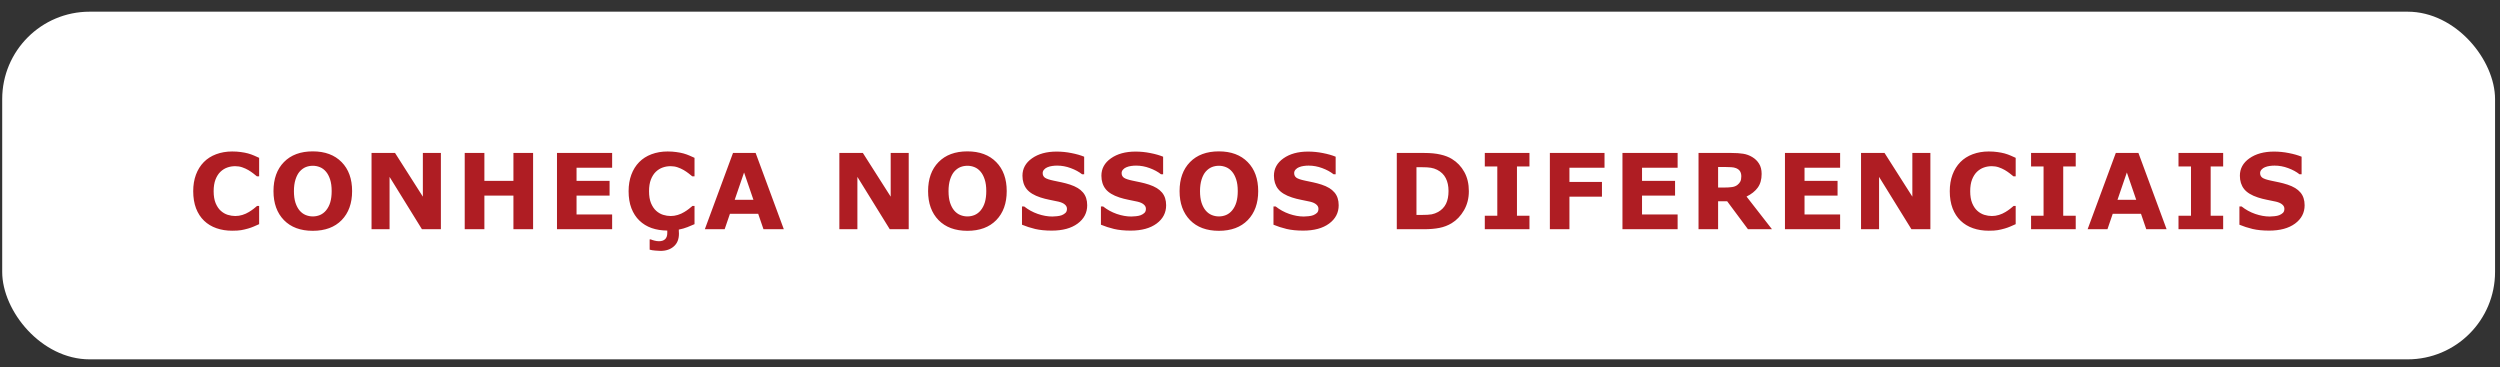
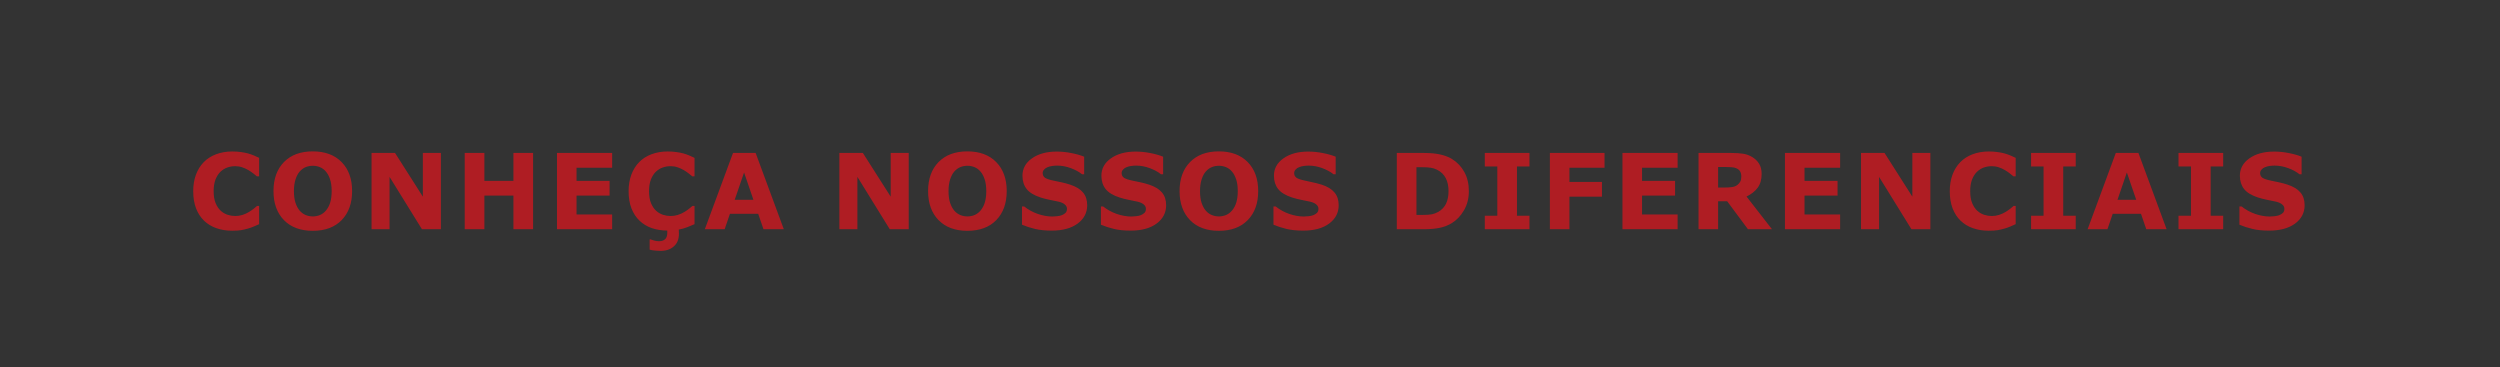
<svg xmlns="http://www.w3.org/2000/svg" width="286" height="42" viewBox="0 0 286 42" fill="none">
  <rect x="0" y="0" width="286" height="42" fill="#333333" stroke="none" />
-   <rect x="0.252" y="1.337" width="285.182" height="39.772" rx="10" fill="white" />
-   <path d="M26.557 26.394C25.908 26.394 25.309 26.298 24.758 26.106C24.211 25.915 23.74 25.63 23.346 25.251C22.951 24.872 22.645 24.399 22.426 23.833C22.211 23.267 22.104 22.612 22.104 21.87C22.104 21.179 22.207 20.552 22.414 19.989C22.621 19.427 22.922 18.944 23.316 18.542C23.695 18.155 24.164 17.856 24.723 17.645C25.285 17.435 25.898 17.329 26.562 17.329C26.93 17.329 27.26 17.351 27.553 17.394C27.85 17.433 28.123 17.485 28.373 17.552C28.635 17.626 28.871 17.71 29.082 17.804C29.297 17.894 29.484 17.977 29.645 18.056V20.171H29.387C29.277 20.077 29.139 19.966 28.971 19.837C28.807 19.708 28.619 19.581 28.408 19.456C28.193 19.331 27.961 19.226 27.711 19.14C27.461 19.054 27.193 19.011 26.908 19.011C26.592 19.011 26.291 19.061 26.006 19.163C25.721 19.261 25.457 19.425 25.215 19.655C24.984 19.878 24.797 20.173 24.652 20.54C24.512 20.907 24.441 21.352 24.441 21.876C24.441 22.423 24.518 22.88 24.67 23.247C24.826 23.614 25.021 23.903 25.256 24.114C25.494 24.329 25.76 24.483 26.053 24.577C26.346 24.667 26.635 24.712 26.92 24.712C27.193 24.712 27.463 24.671 27.729 24.589C27.998 24.507 28.246 24.395 28.473 24.255C28.664 24.142 28.842 24.02 29.006 23.892C29.17 23.763 29.305 23.651 29.41 23.558H29.645V25.644C29.426 25.741 29.217 25.833 29.018 25.919C28.818 26.005 28.609 26.079 28.391 26.142C28.105 26.224 27.838 26.286 27.588 26.329C27.338 26.372 26.994 26.394 26.557 26.394ZM40.281 21.864C40.281 23.255 39.883 24.36 39.086 25.181C38.289 25.997 37.188 26.405 35.781 26.405C34.379 26.405 33.279 25.997 32.482 25.181C31.686 24.36 31.287 23.255 31.287 21.864C31.287 20.462 31.686 19.355 32.482 18.542C33.279 17.726 34.379 17.317 35.781 17.317C37.18 17.317 38.279 17.726 39.08 18.542C39.881 19.355 40.281 20.462 40.281 21.864ZM37.299 24.073C37.518 23.808 37.68 23.495 37.785 23.136C37.891 22.773 37.943 22.347 37.943 21.858C37.943 21.335 37.883 20.89 37.762 20.523C37.641 20.155 37.482 19.858 37.287 19.632C37.088 19.398 36.857 19.227 36.596 19.122C36.338 19.017 36.068 18.964 35.787 18.964C35.502 18.964 35.232 19.015 34.978 19.116C34.728 19.218 34.498 19.386 34.287 19.62C34.092 19.839 33.932 20.142 33.807 20.528C33.685 20.911 33.625 21.356 33.625 21.864C33.625 22.384 33.684 22.827 33.801 23.194C33.922 23.558 34.08 23.855 34.275 24.085C34.471 24.315 34.699 24.485 34.961 24.595C35.223 24.704 35.498 24.759 35.787 24.759C36.076 24.759 36.352 24.704 36.613 24.595C36.875 24.481 37.103 24.308 37.299 24.073ZM50.438 26.224H48.27L44.566 20.235V26.224H42.504V17.499H45.193L48.375 22.497V17.499H50.438V26.224ZM60.986 26.224H58.736V22.38H55.414V26.224H53.164V17.499H55.414V20.692H58.736V17.499H60.986V26.224ZM70.029 26.224H63.719V17.499H70.029V19.186H65.957V20.692H69.736V22.38H65.957V24.536H70.029V26.224ZM76.336 26.376C75.684 26.372 75.086 26.276 74.543 26.089C74.004 25.898 73.539 25.612 73.148 25.233C72.758 24.858 72.453 24.39 72.234 23.827C72.019 23.265 71.912 22.612 71.912 21.87C71.912 21.179 72.016 20.552 72.223 19.989C72.43 19.427 72.731 18.944 73.125 18.542C73.504 18.155 73.973 17.856 74.531 17.645C75.094 17.435 75.707 17.329 76.371 17.329C76.738 17.329 77.068 17.351 77.361 17.394C77.658 17.433 77.932 17.485 78.182 17.552C78.443 17.626 78.68 17.71 78.891 17.804C79.106 17.894 79.293 17.977 79.453 18.056V20.171H79.195C79.086 20.077 78.947 19.966 78.779 19.837C78.615 19.708 78.428 19.581 78.217 19.456C78.002 19.331 77.769 19.226 77.519 19.14C77.269 19.054 77.002 19.011 76.717 19.011C76.4 19.011 76.1 19.061 75.814 19.163C75.529 19.261 75.266 19.425 75.023 19.655C74.793 19.878 74.606 20.173 74.461 20.54C74.32 20.907 74.25 21.352 74.25 21.876C74.25 22.423 74.326 22.88 74.478 23.247C74.635 23.614 74.83 23.903 75.064 24.114C75.303 24.329 75.568 24.483 75.861 24.577C76.154 24.667 76.443 24.712 76.728 24.712C77.002 24.712 77.272 24.671 77.537 24.589C77.807 24.507 78.055 24.395 78.281 24.255C78.473 24.142 78.65 24.02 78.814 23.892C78.978 23.763 79.113 23.651 79.219 23.558H79.453V25.644C79.223 25.745 78.953 25.858 78.644 25.983C78.336 26.105 78.006 26.198 77.654 26.265C77.654 26.323 77.656 26.398 77.66 26.487C77.668 26.577 77.672 26.657 77.672 26.727C77.672 27.36 77.477 27.847 77.086 28.186C76.699 28.53 76.193 28.702 75.568 28.702C75.432 28.702 75.232 28.69 74.971 28.667C74.713 28.648 74.496 28.612 74.32 28.561V27.39H74.455C74.549 27.433 74.686 27.477 74.865 27.524C75.045 27.571 75.217 27.595 75.381 27.595C75.693 27.595 75.93 27.517 76.09 27.36C76.254 27.204 76.336 26.97 76.336 26.657V26.376ZM89.668 26.224H87.342L86.738 24.46H83.504L82.9 26.224H80.633L83.856 17.499H86.445L89.668 26.224ZM86.193 22.86L85.121 19.731L84.049 22.86H86.193ZM103.957 26.224H101.789L98.086 20.235V26.224H96.023V17.499H98.713L101.895 22.497V17.499H103.957V26.224ZM115.168 21.864C115.168 23.255 114.77 24.36 113.973 25.181C113.176 25.997 112.074 26.405 110.668 26.405C109.266 26.405 108.166 25.997 107.369 25.181C106.572 24.36 106.174 23.255 106.174 21.864C106.174 20.462 106.572 19.355 107.369 18.542C108.166 17.726 109.266 17.317 110.668 17.317C112.066 17.317 113.166 17.726 113.967 18.542C114.768 19.355 115.168 20.462 115.168 21.864ZM112.186 24.073C112.404 23.808 112.566 23.495 112.672 23.136C112.777 22.773 112.83 22.347 112.83 21.858C112.83 21.335 112.77 20.89 112.648 20.523C112.527 20.155 112.369 19.858 112.174 19.632C111.975 19.398 111.744 19.227 111.482 19.122C111.225 19.017 110.955 18.964 110.674 18.964C110.389 18.964 110.119 19.015 109.865 19.116C109.615 19.218 109.385 19.386 109.174 19.62C108.979 19.839 108.818 20.142 108.693 20.528C108.572 20.911 108.512 21.356 108.512 21.864C108.512 22.384 108.57 22.827 108.688 23.194C108.809 23.558 108.967 23.855 109.162 24.085C109.357 24.315 109.586 24.485 109.848 24.595C110.109 24.704 110.385 24.759 110.674 24.759C110.963 24.759 111.238 24.704 111.5 24.595C111.762 24.481 111.99 24.308 112.186 24.073ZM124.375 23.481C124.375 24.341 124.01 25.04 123.279 25.579C122.553 26.114 121.564 26.382 120.314 26.382C119.592 26.382 118.961 26.319 118.422 26.194C117.887 26.065 117.385 25.903 116.916 25.708V23.616H117.162C117.627 23.987 118.146 24.273 118.721 24.472C119.299 24.671 119.854 24.77 120.385 24.77C120.521 24.77 120.701 24.759 120.924 24.735C121.146 24.712 121.328 24.673 121.469 24.618C121.641 24.548 121.781 24.46 121.891 24.355C122.004 24.249 122.061 24.093 122.061 23.886C122.061 23.694 121.979 23.53 121.814 23.394C121.654 23.253 121.418 23.145 121.105 23.071C120.777 22.993 120.43 22.921 120.062 22.855C119.699 22.784 119.357 22.696 119.037 22.591C118.303 22.352 117.773 22.03 117.449 21.624C117.129 21.214 116.969 20.706 116.969 20.101C116.969 19.288 117.332 18.626 118.059 18.114C118.789 17.599 119.727 17.341 120.871 17.341C121.445 17.341 122.012 17.398 122.57 17.511C123.133 17.62 123.619 17.759 124.029 17.927V19.936H123.789C123.438 19.655 123.006 19.421 122.494 19.233C121.986 19.042 121.467 18.946 120.936 18.946C120.748 18.946 120.561 18.96 120.373 18.987C120.189 19.011 120.012 19.058 119.84 19.128C119.688 19.186 119.557 19.276 119.447 19.398C119.338 19.515 119.283 19.649 119.283 19.802C119.283 20.032 119.371 20.21 119.547 20.335C119.723 20.456 120.055 20.567 120.543 20.669C120.863 20.735 121.17 20.8 121.463 20.862C121.76 20.925 122.078 21.011 122.418 21.12C123.086 21.339 123.578 21.638 123.895 22.017C124.215 22.392 124.375 22.88 124.375 23.481ZM133.406 23.481C133.406 24.341 133.041 25.04 132.311 25.579C131.584 26.114 130.596 26.382 129.346 26.382C128.623 26.382 127.992 26.319 127.453 26.194C126.918 26.065 126.416 25.903 125.947 25.708V23.616H126.193C126.658 23.987 127.178 24.273 127.752 24.472C128.33 24.671 128.885 24.77 129.416 24.77C129.553 24.77 129.732 24.759 129.955 24.735C130.178 24.712 130.359 24.673 130.5 24.618C130.672 24.548 130.812 24.46 130.922 24.355C131.035 24.249 131.092 24.093 131.092 23.886C131.092 23.694 131.01 23.53 130.846 23.394C130.686 23.253 130.449 23.145 130.137 23.071C129.809 22.993 129.461 22.921 129.094 22.855C128.73 22.784 128.389 22.696 128.068 22.591C127.334 22.352 126.805 22.03 126.48 21.624C126.16 21.214 126 20.706 126 20.101C126 19.288 126.363 18.626 127.09 18.114C127.82 17.599 128.758 17.341 129.902 17.341C130.477 17.341 131.043 17.398 131.602 17.511C132.164 17.62 132.65 17.759 133.061 17.927V19.936H132.82C132.469 19.655 132.037 19.421 131.525 19.233C131.018 19.042 130.498 18.946 129.967 18.946C129.779 18.946 129.592 18.96 129.404 18.987C129.221 19.011 129.043 19.058 128.871 19.128C128.719 19.186 128.588 19.276 128.479 19.398C128.369 19.515 128.314 19.649 128.314 19.802C128.314 20.032 128.402 20.21 128.578 20.335C128.754 20.456 129.086 20.567 129.574 20.669C129.895 20.735 130.201 20.8 130.494 20.862C130.791 20.925 131.109 21.011 131.449 21.12C132.117 21.339 132.609 21.638 132.926 22.017C133.246 22.392 133.406 22.88 133.406 23.481ZM143.938 21.864C143.938 23.255 143.539 24.36 142.742 25.181C141.945 25.997 140.844 26.405 139.438 26.405C138.035 26.405 136.936 25.997 136.139 25.181C135.342 24.36 134.943 23.255 134.943 21.864C134.943 20.462 135.342 19.355 136.139 18.542C136.936 17.726 138.035 17.317 139.438 17.317C140.836 17.317 141.936 17.726 142.736 18.542C143.537 19.355 143.938 20.462 143.938 21.864ZM140.955 24.073C141.174 23.808 141.336 23.495 141.441 23.136C141.547 22.773 141.6 22.347 141.6 21.858C141.6 21.335 141.539 20.89 141.418 20.523C141.297 20.155 141.139 19.858 140.943 19.632C140.744 19.398 140.514 19.227 140.252 19.122C139.994 19.017 139.725 18.964 139.443 18.964C139.158 18.964 138.889 19.015 138.635 19.116C138.385 19.218 138.154 19.386 137.943 19.62C137.748 19.839 137.588 20.142 137.463 20.528C137.342 20.911 137.281 21.356 137.281 21.864C137.281 22.384 137.34 22.827 137.457 23.194C137.578 23.558 137.736 23.855 137.932 24.085C138.127 24.315 138.355 24.485 138.617 24.595C138.879 24.704 139.154 24.759 139.443 24.759C139.732 24.759 140.008 24.704 140.27 24.595C140.531 24.481 140.76 24.308 140.955 24.073ZM153.145 23.481C153.145 24.341 152.779 25.04 152.049 25.579C151.322 26.114 150.334 26.382 149.084 26.382C148.361 26.382 147.73 26.319 147.191 26.194C146.656 26.065 146.154 25.903 145.686 25.708V23.616H145.932C146.396 23.987 146.916 24.273 147.49 24.472C148.068 24.671 148.623 24.77 149.154 24.77C149.291 24.77 149.471 24.759 149.693 24.735C149.916 24.712 150.098 24.673 150.238 24.618C150.41 24.548 150.551 24.46 150.66 24.355C150.773 24.249 150.83 24.093 150.83 23.886C150.83 23.694 150.748 23.53 150.584 23.394C150.424 23.253 150.188 23.145 149.875 23.071C149.547 22.993 149.199 22.921 148.832 22.855C148.469 22.784 148.127 22.696 147.807 22.591C147.072 22.352 146.543 22.03 146.219 21.624C145.898 21.214 145.738 20.706 145.738 20.101C145.738 19.288 146.102 18.626 146.828 18.114C147.559 17.599 148.496 17.341 149.641 17.341C150.215 17.341 150.781 17.398 151.34 17.511C151.902 17.62 152.389 17.759 152.799 17.927V19.936H152.559C152.207 19.655 151.775 19.421 151.264 19.233C150.756 19.042 150.236 18.946 149.705 18.946C149.518 18.946 149.33 18.96 149.143 18.987C148.959 19.011 148.781 19.058 148.609 19.128C148.457 19.186 148.326 19.276 148.217 19.398C148.107 19.515 148.053 19.649 148.053 19.802C148.053 20.032 148.141 20.21 148.316 20.335C148.492 20.456 148.824 20.567 149.312 20.669C149.633 20.735 149.939 20.8 150.232 20.862C150.529 20.925 150.848 21.011 151.188 21.12C151.855 21.339 152.348 21.638 152.664 22.017C152.984 22.392 153.145 22.88 153.145 23.481ZM168.037 21.87C168.037 22.683 167.852 23.411 167.48 24.056C167.109 24.696 166.641 25.189 166.074 25.532C165.648 25.79 165.182 25.97 164.674 26.071C164.166 26.173 163.564 26.224 162.869 26.224H159.793V17.499H162.957C163.668 17.499 164.281 17.56 164.797 17.681C165.312 17.798 165.746 17.966 166.098 18.185C166.699 18.552 167.172 19.048 167.516 19.673C167.863 20.294 168.037 21.026 168.037 21.87ZM165.711 21.852C165.711 21.278 165.605 20.788 165.395 20.382C165.188 19.972 164.857 19.651 164.404 19.421C164.174 19.308 163.938 19.231 163.695 19.192C163.457 19.149 163.096 19.128 162.611 19.128H162.043V24.589H162.611C163.146 24.589 163.539 24.565 163.789 24.519C164.039 24.468 164.283 24.378 164.521 24.249C164.932 24.015 165.232 23.702 165.424 23.311C165.615 22.917 165.711 22.431 165.711 21.852ZM174.971 26.224H169.861V24.677H171.291V19.046H169.861V17.499H174.971V19.046H173.541V24.677H174.971V26.224ZM183.557 19.186H179.543V20.81H183.264V22.497H179.543V26.224H177.305V17.499H183.557V19.186ZM191.92 26.224H185.609V17.499H191.92V19.186H187.848V20.692H191.627V22.38H187.848V24.536H191.92V26.224ZM199.205 20.171C199.205 19.952 199.16 19.765 199.07 19.608C198.98 19.452 198.826 19.329 198.607 19.239C198.455 19.177 198.277 19.14 198.074 19.128C197.871 19.112 197.635 19.105 197.365 19.105H196.551V21.454H197.242C197.602 21.454 197.902 21.436 198.145 21.401C198.387 21.366 198.59 21.286 198.754 21.161C198.91 21.04 199.023 20.907 199.094 20.763C199.168 20.614 199.205 20.417 199.205 20.171ZM202.715 26.224H199.967L197.588 23.024H196.551V26.224H194.312V17.499H198.086C198.602 17.499 199.045 17.528 199.416 17.587C199.787 17.645 200.135 17.773 200.459 17.968C200.787 18.163 201.047 18.417 201.238 18.73C201.434 19.038 201.531 19.427 201.531 19.895C201.531 20.54 201.381 21.065 201.08 21.472C200.783 21.878 200.357 22.216 199.803 22.485L202.715 26.224ZM210.51 26.224H204.199V17.499H210.51V19.186H206.438V20.692H210.217V22.38H206.438V24.536H210.51V26.224ZM220.836 26.224H218.668L214.965 20.235V26.224H212.902V17.499H215.592L218.773 22.497V17.499H220.836V26.224ZM227.506 26.394C226.857 26.394 226.258 26.298 225.707 26.106C225.16 25.915 224.689 25.63 224.295 25.251C223.9 24.872 223.594 24.399 223.375 23.833C223.16 23.267 223.053 22.612 223.053 21.87C223.053 21.179 223.156 20.552 223.363 19.989C223.57 19.427 223.871 18.944 224.266 18.542C224.645 18.155 225.113 17.856 225.672 17.645C226.234 17.435 226.848 17.329 227.512 17.329C227.879 17.329 228.209 17.351 228.502 17.394C228.799 17.433 229.072 17.485 229.322 17.552C229.584 17.626 229.82 17.71 230.031 17.804C230.246 17.894 230.434 17.977 230.594 18.056V20.171H230.336C230.227 20.077 230.088 19.966 229.92 19.837C229.756 19.708 229.568 19.581 229.357 19.456C229.143 19.331 228.91 19.226 228.66 19.14C228.41 19.054 228.143 19.011 227.857 19.011C227.541 19.011 227.24 19.061 226.955 19.163C226.67 19.261 226.406 19.425 226.164 19.655C225.934 19.878 225.746 20.173 225.602 20.54C225.461 20.907 225.391 21.352 225.391 21.876C225.391 22.423 225.467 22.88 225.619 23.247C225.775 23.614 225.971 23.903 226.205 24.114C226.443 24.329 226.709 24.483 227.002 24.577C227.295 24.667 227.584 24.712 227.869 24.712C228.143 24.712 228.412 24.671 228.678 24.589C228.947 24.507 229.195 24.395 229.422 24.255C229.613 24.142 229.791 24.02 229.955 23.892C230.119 23.763 230.254 23.651 230.359 23.558H230.594V25.644C230.375 25.741 230.166 25.833 229.967 25.919C229.768 26.005 229.559 26.079 229.34 26.142C229.055 26.224 228.787 26.286 228.537 26.329C228.287 26.372 227.943 26.394 227.506 26.394ZM237.463 26.224H232.354V24.677H233.783V19.046H232.354V17.499H237.463V19.046H236.033V24.677H237.463V26.224ZM247.859 26.224H245.533L244.93 24.46H241.695L241.092 26.224H238.824L242.047 17.499H244.637L247.859 26.224ZM244.385 22.86L243.312 19.731L242.24 22.86H244.385ZM254.33 26.224H249.221V24.677H250.65V19.046H249.221V17.499H254.33V19.046H252.9V24.677H254.33V26.224ZM263.648 23.481C263.648 24.341 263.283 25.04 262.553 25.579C261.826 26.114 260.838 26.382 259.588 26.382C258.865 26.382 258.234 26.319 257.695 26.194C257.16 26.065 256.658 25.903 256.189 25.708V23.616H256.436C256.9 23.987 257.42 24.273 257.994 24.472C258.572 24.671 259.127 24.77 259.658 24.77C259.795 24.77 259.975 24.759 260.197 24.735C260.42 24.712 260.602 24.673 260.742 24.618C260.914 24.548 261.055 24.46 261.164 24.355C261.277 24.249 261.334 24.093 261.334 23.886C261.334 23.694 261.252 23.53 261.088 23.394C260.928 23.253 260.691 23.145 260.379 23.071C260.051 22.993 259.703 22.921 259.336 22.855C258.973 22.784 258.631 22.696 258.311 22.591C257.576 22.352 257.047 22.03 256.723 21.624C256.402 21.214 256.242 20.706 256.242 20.101C256.242 19.288 256.605 18.626 257.332 18.114C258.062 17.599 259 17.341 260.145 17.341C260.719 17.341 261.285 17.398 261.844 17.511C262.406 17.62 262.893 17.759 263.303 17.927V19.936H263.062C262.711 19.655 262.279 19.421 261.768 19.233C261.26 19.042 260.74 18.946 260.209 18.946C260.021 18.946 259.834 18.96 259.646 18.987C259.463 19.011 259.285 19.058 259.113 19.128C258.961 19.186 258.83 19.276 258.721 19.398C258.611 19.515 258.557 19.649 258.557 19.802C258.557 20.032 258.645 20.21 258.82 20.335C258.996 20.456 259.328 20.567 259.816 20.669C260.137 20.735 260.443 20.8 260.736 20.862C261.033 20.925 261.352 21.011 261.691 21.12C262.359 21.339 262.852 21.638 263.168 22.017C263.488 22.392 263.648 22.88 263.648 23.481Z" fill="#AF1D23" />
+   <path d="M26.557 26.394C25.908 26.394 25.309 26.298 24.758 26.106C24.211 25.915 23.74 25.63 23.346 25.251C22.951 24.872 22.645 24.399 22.426 23.833C22.211 23.267 22.104 22.612 22.104 21.87C22.104 21.179 22.207 20.552 22.414 19.989C22.621 19.427 22.922 18.944 23.316 18.542C23.695 18.155 24.164 17.856 24.723 17.645C25.285 17.435 25.898 17.329 26.562 17.329C26.93 17.329 27.26 17.351 27.553 17.394C27.85 17.433 28.123 17.485 28.373 17.552C28.635 17.626 28.871 17.71 29.082 17.804C29.297 17.894 29.484 17.977 29.645 18.056V20.171H29.387C29.277 20.077 29.139 19.966 28.971 19.837C28.807 19.708 28.619 19.581 28.408 19.456C28.193 19.331 27.961 19.226 27.711 19.14C27.461 19.054 27.193 19.011 26.908 19.011C26.592 19.011 26.291 19.061 26.006 19.163C25.721 19.261 25.457 19.425 25.215 19.655C24.984 19.878 24.797 20.173 24.652 20.54C24.512 20.907 24.441 21.352 24.441 21.876C24.441 22.423 24.518 22.88 24.67 23.247C24.826 23.614 25.021 23.903 25.256 24.114C25.494 24.329 25.76 24.483 26.053 24.577C26.346 24.667 26.635 24.712 26.92 24.712C27.193 24.712 27.463 24.671 27.729 24.589C27.998 24.507 28.246 24.395 28.473 24.255C28.664 24.142 28.842 24.02 29.006 23.892C29.17 23.763 29.305 23.651 29.41 23.558H29.645V25.644C29.426 25.741 29.217 25.833 29.018 25.919C28.818 26.005 28.609 26.079 28.391 26.142C28.105 26.224 27.838 26.286 27.588 26.329C27.338 26.372 26.994 26.394 26.557 26.394ZM40.281 21.864C40.281 23.255 39.883 24.36 39.086 25.181C38.289 25.997 37.188 26.405 35.781 26.405C34.379 26.405 33.279 25.997 32.482 25.181C31.686 24.36 31.287 23.255 31.287 21.864C31.287 20.462 31.686 19.355 32.482 18.542C33.279 17.726 34.379 17.317 35.781 17.317C37.18 17.317 38.279 17.726 39.08 18.542C39.881 19.355 40.281 20.462 40.281 21.864ZM37.299 24.073C37.518 23.808 37.68 23.495 37.785 23.136C37.891 22.773 37.943 22.347 37.943 21.858C37.943 21.335 37.883 20.89 37.762 20.523C37.641 20.155 37.482 19.858 37.287 19.632C37.088 19.398 36.857 19.227 36.596 19.122C36.338 19.017 36.068 18.964 35.787 18.964C35.502 18.964 35.232 19.015 34.978 19.116C34.728 19.218 34.498 19.386 34.287 19.62C34.092 19.839 33.932 20.142 33.807 20.528C33.685 20.911 33.625 21.356 33.625 21.864C33.625 22.384 33.684 22.827 33.801 23.194C33.922 23.558 34.08 23.855 34.275 24.085C34.471 24.315 34.699 24.485 34.961 24.595C35.223 24.704 35.498 24.759 35.787 24.759C36.076 24.759 36.352 24.704 36.613 24.595C36.875 24.481 37.103 24.308 37.299 24.073ZM50.438 26.224H48.27L44.566 20.235V26.224H42.504V17.499H45.193L48.375 22.497V17.499H50.438V26.224ZM60.986 26.224H58.736V22.38H55.414V26.224H53.164V17.499H55.414V20.692H58.736V17.499H60.986V26.224ZM70.029 26.224H63.719V17.499H70.029V19.186H65.957V20.692H69.736V22.38H65.957V24.536H70.029V26.224ZM76.336 26.376C75.684 26.372 75.086 26.276 74.543 26.089C74.004 25.898 73.539 25.612 73.148 25.233C72.758 24.858 72.453 24.39 72.234 23.827C72.019 23.265 71.912 22.612 71.912 21.87C71.912 21.179 72.016 20.552 72.223 19.989C72.43 19.427 72.731 18.944 73.125 18.542C73.504 18.155 73.973 17.856 74.531 17.645C75.094 17.435 75.707 17.329 76.371 17.329C76.738 17.329 77.068 17.351 77.361 17.394C77.658 17.433 77.932 17.485 78.182 17.552C78.443 17.626 78.68 17.71 78.891 17.804C79.106 17.894 79.293 17.977 79.453 18.056V20.171H79.195C79.086 20.077 78.947 19.966 78.779 19.837C78.615 19.708 78.428 19.581 78.217 19.456C78.002 19.331 77.769 19.226 77.519 19.14C77.269 19.054 77.002 19.011 76.717 19.011C76.4 19.011 76.1 19.061 75.814 19.163C75.529 19.261 75.266 19.425 75.023 19.655C74.793 19.878 74.606 20.173 74.461 20.54C74.32 20.907 74.25 21.352 74.25 21.876C74.25 22.423 74.326 22.88 74.478 23.247C74.635 23.614 74.83 23.903 75.064 24.114C75.303 24.329 75.568 24.483 75.861 24.577C76.154 24.667 76.443 24.712 76.728 24.712C77.002 24.712 77.272 24.671 77.537 24.589C77.807 24.507 78.055 24.395 78.281 24.255C78.473 24.142 78.65 24.02 78.814 23.892C78.978 23.763 79.113 23.651 79.219 23.558H79.453V25.644C79.223 25.745 78.953 25.858 78.644 25.983C78.336 26.105 78.006 26.198 77.654 26.265C77.654 26.323 77.656 26.398 77.66 26.487C77.668 26.577 77.672 26.657 77.672 26.727C77.672 27.36 77.477 27.847 77.086 28.186C76.699 28.53 76.193 28.702 75.568 28.702C75.432 28.702 75.232 28.69 74.971 28.667C74.713 28.648 74.496 28.612 74.32 28.561V27.39H74.455C74.549 27.433 74.686 27.477 74.865 27.524C75.045 27.571 75.217 27.595 75.381 27.595C75.693 27.595 75.93 27.517 76.09 27.36C76.254 27.204 76.336 26.97 76.336 26.657V26.376ZM89.668 26.224H87.342L86.738 24.46H83.504L82.9 26.224H80.633L83.856 17.499H86.445L89.668 26.224ZM86.193 22.86L85.121 19.731L84.049 22.86H86.193ZM103.957 26.224H101.789L98.086 20.235V26.224H96.023V17.499H98.713L101.895 22.497V17.499H103.957V26.224ZM115.168 21.864C115.168 23.255 114.77 24.36 113.973 25.181C113.176 25.997 112.074 26.405 110.668 26.405C109.266 26.405 108.166 25.997 107.369 25.181C106.572 24.36 106.174 23.255 106.174 21.864C106.174 20.462 106.572 19.355 107.369 18.542C108.166 17.726 109.266 17.317 110.668 17.317C112.066 17.317 113.166 17.726 113.967 18.542C114.768 19.355 115.168 20.462 115.168 21.864ZM112.186 24.073C112.404 23.808 112.566 23.495 112.672 23.136C112.777 22.773 112.83 22.347 112.83 21.858C112.83 21.335 112.77 20.89 112.648 20.523C112.527 20.155 112.369 19.858 112.174 19.632C111.975 19.398 111.744 19.227 111.482 19.122C111.225 19.017 110.955 18.964 110.674 18.964C110.389 18.964 110.119 19.015 109.865 19.116C109.615 19.218 109.385 19.386 109.174 19.62C108.979 19.839 108.818 20.142 108.693 20.528C108.572 20.911 108.512 21.356 108.512 21.864C108.512 22.384 108.57 22.827 108.688 23.194C108.809 23.558 108.967 23.855 109.162 24.085C109.357 24.315 109.586 24.485 109.848 24.595C110.109 24.704 110.385 24.759 110.674 24.759C110.963 24.759 111.238 24.704 111.5 24.595C111.762 24.481 111.99 24.308 112.186 24.073ZM124.375 23.481C124.375 24.341 124.01 25.04 123.279 25.579C122.553 26.114 121.564 26.382 120.314 26.382C119.592 26.382 118.961 26.319 118.422 26.194C117.887 26.065 117.385 25.903 116.916 25.708V23.616H117.162C117.627 23.987 118.146 24.273 118.721 24.472C119.299 24.671 119.854 24.77 120.385 24.77C120.521 24.77 120.701 24.759 120.924 24.735C121.146 24.712 121.328 24.673 121.469 24.618C121.641 24.548 121.781 24.46 121.891 24.355C122.004 24.249 122.061 24.093 122.061 23.886C122.061 23.694 121.979 23.53 121.814 23.394C121.654 23.253 121.418 23.145 121.105 23.071C120.777 22.993 120.43 22.921 120.062 22.855C119.699 22.784 119.357 22.696 119.037 22.591C118.303 22.352 117.773 22.03 117.449 21.624C117.129 21.214 116.969 20.706 116.969 20.101C116.969 19.288 117.332 18.626 118.059 18.114C118.789 17.599 119.727 17.341 120.871 17.341C121.445 17.341 122.012 17.398 122.57 17.511C123.133 17.62 123.619 17.759 124.029 17.927V19.936H123.789C123.438 19.655 123.006 19.421 122.494 19.233C121.986 19.042 121.467 18.946 120.936 18.946C120.748 18.946 120.561 18.96 120.373 18.987C120.189 19.011 120.012 19.058 119.84 19.128C119.688 19.186 119.557 19.276 119.447 19.398C119.338 19.515 119.283 19.649 119.283 19.802C119.283 20.032 119.371 20.21 119.547 20.335C119.723 20.456 120.055 20.567 120.543 20.669C120.863 20.735 121.17 20.8 121.463 20.862C121.76 20.925 122.078 21.011 122.418 21.12C123.086 21.339 123.578 21.638 123.895 22.017C124.215 22.392 124.375 22.88 124.375 23.481ZM133.406 23.481C133.406 24.341 133.041 25.04 132.311 25.579C131.584 26.114 130.596 26.382 129.346 26.382C128.623 26.382 127.992 26.319 127.453 26.194C126.918 26.065 126.416 25.903 125.947 25.708V23.616H126.193C126.658 23.987 127.178 24.273 127.752 24.472C128.33 24.671 128.885 24.77 129.416 24.77C129.553 24.77 129.732 24.759 129.955 24.735C130.178 24.712 130.359 24.673 130.5 24.618C130.672 24.548 130.812 24.46 130.922 24.355C131.035 24.249 131.092 24.093 131.092 23.886C131.092 23.694 131.01 23.53 130.846 23.394C130.686 23.253 130.449 23.145 130.137 23.071C129.809 22.993 129.461 22.921 129.094 22.855C128.73 22.784 128.389 22.696 128.068 22.591C127.334 22.352 126.805 22.03 126.48 21.624C126.16 21.214 126 20.706 126 20.101C126 19.288 126.363 18.626 127.09 18.114C127.82 17.599 128.758 17.341 129.902 17.341C130.477 17.341 131.043 17.398 131.602 17.511C132.164 17.62 132.65 17.759 133.061 17.927V19.936H132.82C132.469 19.655 132.037 19.421 131.525 19.233C131.018 19.042 130.498 18.946 129.967 18.946C129.779 18.946 129.592 18.96 129.404 18.987C129.221 19.011 129.043 19.058 128.871 19.128C128.719 19.186 128.588 19.276 128.479 19.398C128.369 19.515 128.314 19.649 128.314 19.802C128.314 20.032 128.402 20.21 128.578 20.335C128.754 20.456 129.086 20.567 129.574 20.669C129.895 20.735 130.201 20.8 130.494 20.862C130.791 20.925 131.109 21.011 131.449 21.12C132.117 21.339 132.609 21.638 132.926 22.017C133.246 22.392 133.406 22.88 133.406 23.481ZM143.938 21.864C143.938 23.255 143.539 24.36 142.742 25.181C141.945 25.997 140.844 26.405 139.438 26.405C138.035 26.405 136.936 25.997 136.139 25.181C135.342 24.36 134.943 23.255 134.943 21.864C134.943 20.462 135.342 19.355 136.139 18.542C136.936 17.726 138.035 17.317 139.438 17.317C140.836 17.317 141.936 17.726 142.736 18.542C143.537 19.355 143.938 20.462 143.938 21.864ZM140.955 24.073C141.174 23.808 141.336 23.495 141.441 23.136C141.547 22.773 141.6 22.347 141.6 21.858C141.6 21.335 141.539 20.89 141.418 20.523C141.297 20.155 141.139 19.858 140.943 19.632C140.744 19.398 140.514 19.227 140.252 19.122C139.994 19.017 139.725 18.964 139.443 18.964C139.158 18.964 138.889 19.015 138.635 19.116C138.385 19.218 138.154 19.386 137.943 19.62C137.748 19.839 137.588 20.142 137.463 20.528C137.342 20.911 137.281 21.356 137.281 21.864C137.281 22.384 137.34 22.827 137.457 23.194C137.578 23.558 137.736 23.855 137.932 24.085C138.127 24.315 138.355 24.485 138.617 24.595C138.879 24.704 139.154 24.759 139.443 24.759C139.732 24.759 140.008 24.704 140.27 24.595C140.531 24.481 140.76 24.308 140.955 24.073ZM153.145 23.481C153.145 24.341 152.779 25.04 152.049 25.579C151.322 26.114 150.334 26.382 149.084 26.382C148.361 26.382 147.73 26.319 147.191 26.194C146.656 26.065 146.154 25.903 145.686 25.708V23.616H145.932C146.396 23.987 146.916 24.273 147.49 24.472C148.068 24.671 148.623 24.77 149.154 24.77C149.291 24.77 149.471 24.759 149.693 24.735C149.916 24.712 150.098 24.673 150.238 24.618C150.41 24.548 150.551 24.46 150.66 24.355C150.773 24.249 150.83 24.093 150.83 23.886C150.83 23.694 150.748 23.53 150.584 23.394C150.424 23.253 150.188 23.145 149.875 23.071C149.547 22.993 149.199 22.921 148.832 22.855C148.469 22.784 148.127 22.696 147.807 22.591C147.072 22.352 146.543 22.03 146.219 21.624C145.898 21.214 145.738 20.706 145.738 20.101C145.738 19.288 146.102 18.626 146.828 18.114C147.559 17.599 148.496 17.341 149.641 17.341C150.215 17.341 150.781 17.398 151.34 17.511C151.902 17.62 152.389 17.759 152.799 17.927V19.936H152.559C152.207 19.655 151.775 19.421 151.264 19.233C150.756 19.042 150.236 18.946 149.705 18.946C149.518 18.946 149.33 18.96 149.143 18.987C148.959 19.011 148.781 19.058 148.609 19.128C148.457 19.186 148.326 19.276 148.217 19.398C148.107 19.515 148.053 19.649 148.053 19.802C148.053 20.032 148.141 20.21 148.316 20.335C148.492 20.456 148.824 20.567 149.312 20.669C150.529 20.925 150.848 21.011 151.188 21.12C151.855 21.339 152.348 21.638 152.664 22.017C152.984 22.392 153.145 22.88 153.145 23.481ZM168.037 21.87C168.037 22.683 167.852 23.411 167.48 24.056C167.109 24.696 166.641 25.189 166.074 25.532C165.648 25.79 165.182 25.97 164.674 26.071C164.166 26.173 163.564 26.224 162.869 26.224H159.793V17.499H162.957C163.668 17.499 164.281 17.56 164.797 17.681C165.312 17.798 165.746 17.966 166.098 18.185C166.699 18.552 167.172 19.048 167.516 19.673C167.863 20.294 168.037 21.026 168.037 21.87ZM165.711 21.852C165.711 21.278 165.605 20.788 165.395 20.382C165.188 19.972 164.857 19.651 164.404 19.421C164.174 19.308 163.938 19.231 163.695 19.192C163.457 19.149 163.096 19.128 162.611 19.128H162.043V24.589H162.611C163.146 24.589 163.539 24.565 163.789 24.519C164.039 24.468 164.283 24.378 164.521 24.249C164.932 24.015 165.232 23.702 165.424 23.311C165.615 22.917 165.711 22.431 165.711 21.852ZM174.971 26.224H169.861V24.677H171.291V19.046H169.861V17.499H174.971V19.046H173.541V24.677H174.971V26.224ZM183.557 19.186H179.543V20.81H183.264V22.497H179.543V26.224H177.305V17.499H183.557V19.186ZM191.92 26.224H185.609V17.499H191.92V19.186H187.848V20.692H191.627V22.38H187.848V24.536H191.92V26.224ZM199.205 20.171C199.205 19.952 199.16 19.765 199.07 19.608C198.98 19.452 198.826 19.329 198.607 19.239C198.455 19.177 198.277 19.14 198.074 19.128C197.871 19.112 197.635 19.105 197.365 19.105H196.551V21.454H197.242C197.602 21.454 197.902 21.436 198.145 21.401C198.387 21.366 198.59 21.286 198.754 21.161C198.91 21.04 199.023 20.907 199.094 20.763C199.168 20.614 199.205 20.417 199.205 20.171ZM202.715 26.224H199.967L197.588 23.024H196.551V26.224H194.312V17.499H198.086C198.602 17.499 199.045 17.528 199.416 17.587C199.787 17.645 200.135 17.773 200.459 17.968C200.787 18.163 201.047 18.417 201.238 18.73C201.434 19.038 201.531 19.427 201.531 19.895C201.531 20.54 201.381 21.065 201.08 21.472C200.783 21.878 200.357 22.216 199.803 22.485L202.715 26.224ZM210.51 26.224H204.199V17.499H210.51V19.186H206.438V20.692H210.217V22.38H206.438V24.536H210.51V26.224ZM220.836 26.224H218.668L214.965 20.235V26.224H212.902V17.499H215.592L218.773 22.497V17.499H220.836V26.224ZM227.506 26.394C226.857 26.394 226.258 26.298 225.707 26.106C225.16 25.915 224.689 25.63 224.295 25.251C223.9 24.872 223.594 24.399 223.375 23.833C223.16 23.267 223.053 22.612 223.053 21.87C223.053 21.179 223.156 20.552 223.363 19.989C223.57 19.427 223.871 18.944 224.266 18.542C224.645 18.155 225.113 17.856 225.672 17.645C226.234 17.435 226.848 17.329 227.512 17.329C227.879 17.329 228.209 17.351 228.502 17.394C228.799 17.433 229.072 17.485 229.322 17.552C229.584 17.626 229.82 17.71 230.031 17.804C230.246 17.894 230.434 17.977 230.594 18.056V20.171H230.336C230.227 20.077 230.088 19.966 229.92 19.837C229.756 19.708 229.568 19.581 229.357 19.456C229.143 19.331 228.91 19.226 228.66 19.14C228.41 19.054 228.143 19.011 227.857 19.011C227.541 19.011 227.24 19.061 226.955 19.163C226.67 19.261 226.406 19.425 226.164 19.655C225.934 19.878 225.746 20.173 225.602 20.54C225.461 20.907 225.391 21.352 225.391 21.876C225.391 22.423 225.467 22.88 225.619 23.247C225.775 23.614 225.971 23.903 226.205 24.114C226.443 24.329 226.709 24.483 227.002 24.577C227.295 24.667 227.584 24.712 227.869 24.712C228.143 24.712 228.412 24.671 228.678 24.589C228.947 24.507 229.195 24.395 229.422 24.255C229.613 24.142 229.791 24.02 229.955 23.892C230.119 23.763 230.254 23.651 230.359 23.558H230.594V25.644C230.375 25.741 230.166 25.833 229.967 25.919C229.768 26.005 229.559 26.079 229.34 26.142C229.055 26.224 228.787 26.286 228.537 26.329C228.287 26.372 227.943 26.394 227.506 26.394ZM237.463 26.224H232.354V24.677H233.783V19.046H232.354V17.499H237.463V19.046H236.033V24.677H237.463V26.224ZM247.859 26.224H245.533L244.93 24.46H241.695L241.092 26.224H238.824L242.047 17.499H244.637L247.859 26.224ZM244.385 22.86L243.312 19.731L242.24 22.86H244.385ZM254.33 26.224H249.221V24.677H250.65V19.046H249.221V17.499H254.33V19.046H252.9V24.677H254.33V26.224ZM263.648 23.481C263.648 24.341 263.283 25.04 262.553 25.579C261.826 26.114 260.838 26.382 259.588 26.382C258.865 26.382 258.234 26.319 257.695 26.194C257.16 26.065 256.658 25.903 256.189 25.708V23.616H256.436C256.9 23.987 257.42 24.273 257.994 24.472C258.572 24.671 259.127 24.77 259.658 24.77C259.795 24.77 259.975 24.759 260.197 24.735C260.42 24.712 260.602 24.673 260.742 24.618C260.914 24.548 261.055 24.46 261.164 24.355C261.277 24.249 261.334 24.093 261.334 23.886C261.334 23.694 261.252 23.53 261.088 23.394C260.928 23.253 260.691 23.145 260.379 23.071C260.051 22.993 259.703 22.921 259.336 22.855C258.973 22.784 258.631 22.696 258.311 22.591C257.576 22.352 257.047 22.03 256.723 21.624C256.402 21.214 256.242 20.706 256.242 20.101C256.242 19.288 256.605 18.626 257.332 18.114C258.062 17.599 259 17.341 260.145 17.341C260.719 17.341 261.285 17.398 261.844 17.511C262.406 17.62 262.893 17.759 263.303 17.927V19.936H263.062C262.711 19.655 262.279 19.421 261.768 19.233C261.26 19.042 260.74 18.946 260.209 18.946C260.021 18.946 259.834 18.96 259.646 18.987C259.463 19.011 259.285 19.058 259.113 19.128C258.961 19.186 258.83 19.276 258.721 19.398C258.611 19.515 258.557 19.649 258.557 19.802C258.557 20.032 258.645 20.21 258.82 20.335C258.996 20.456 259.328 20.567 259.816 20.669C260.137 20.735 260.443 20.8 260.736 20.862C261.033 20.925 261.352 21.011 261.691 21.12C262.359 21.339 262.852 21.638 263.168 22.017C263.488 22.392 263.648 22.88 263.648 23.481Z" fill="#AF1D23" />
</svg>